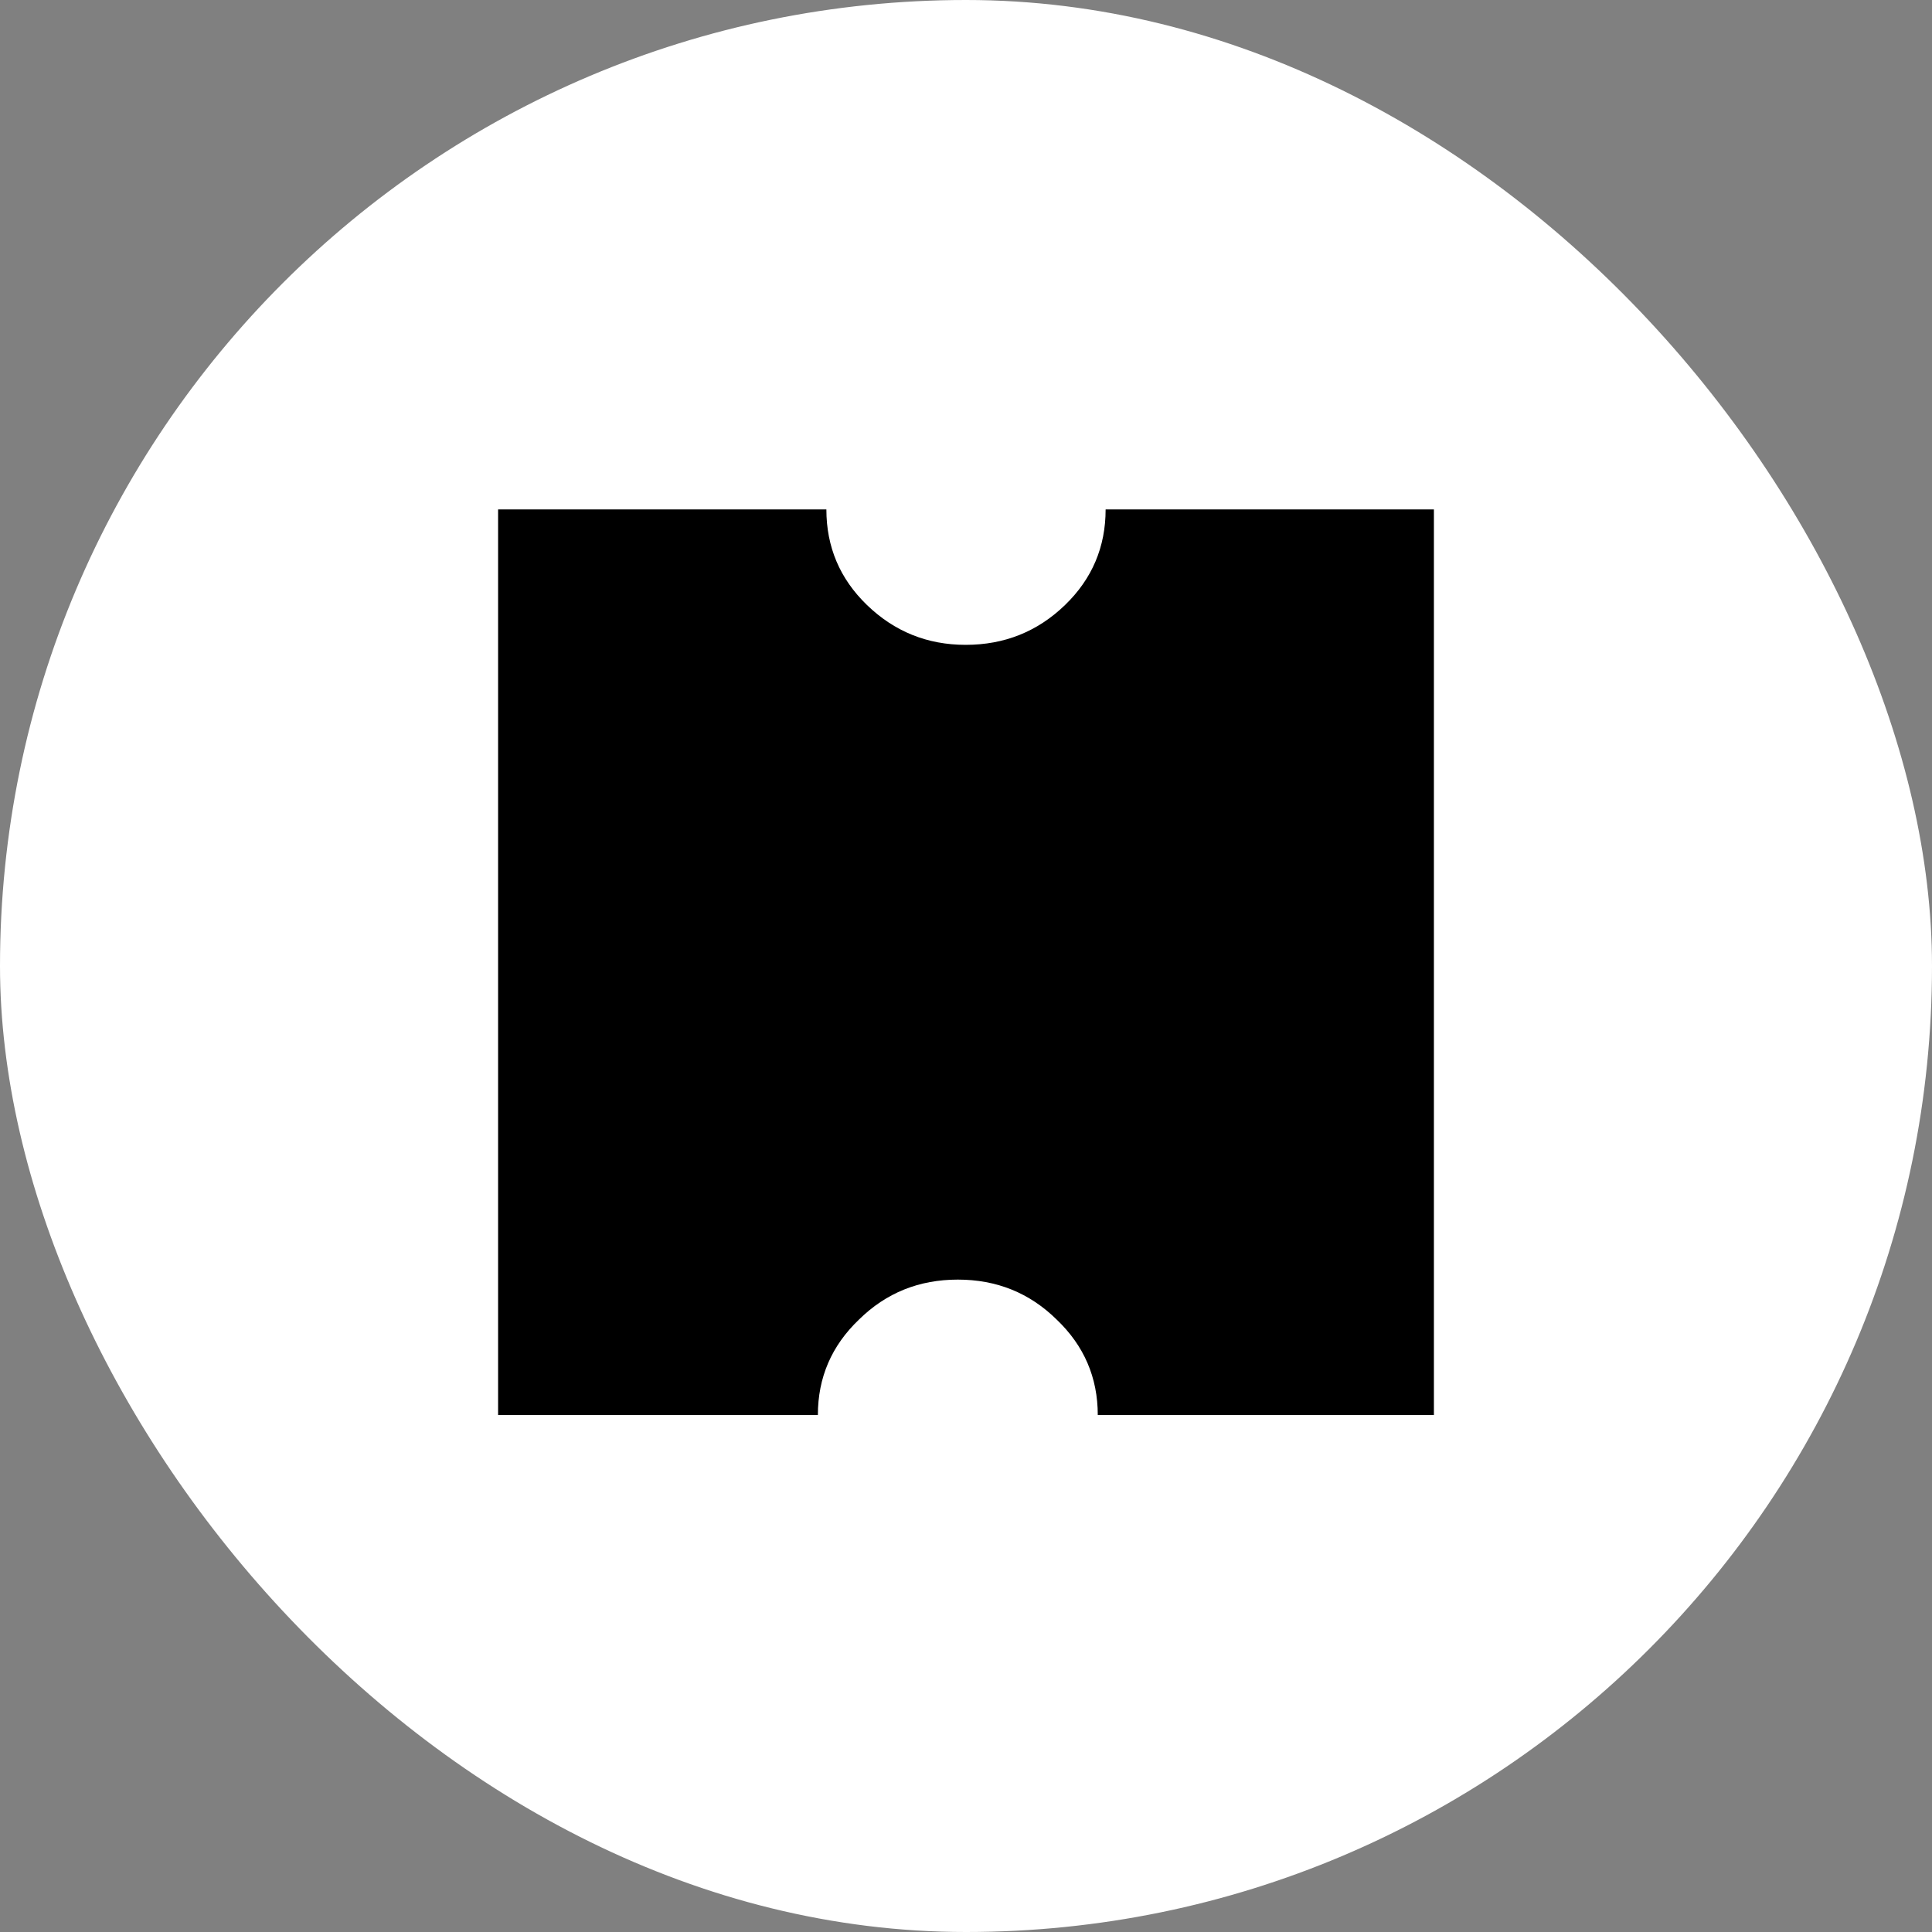
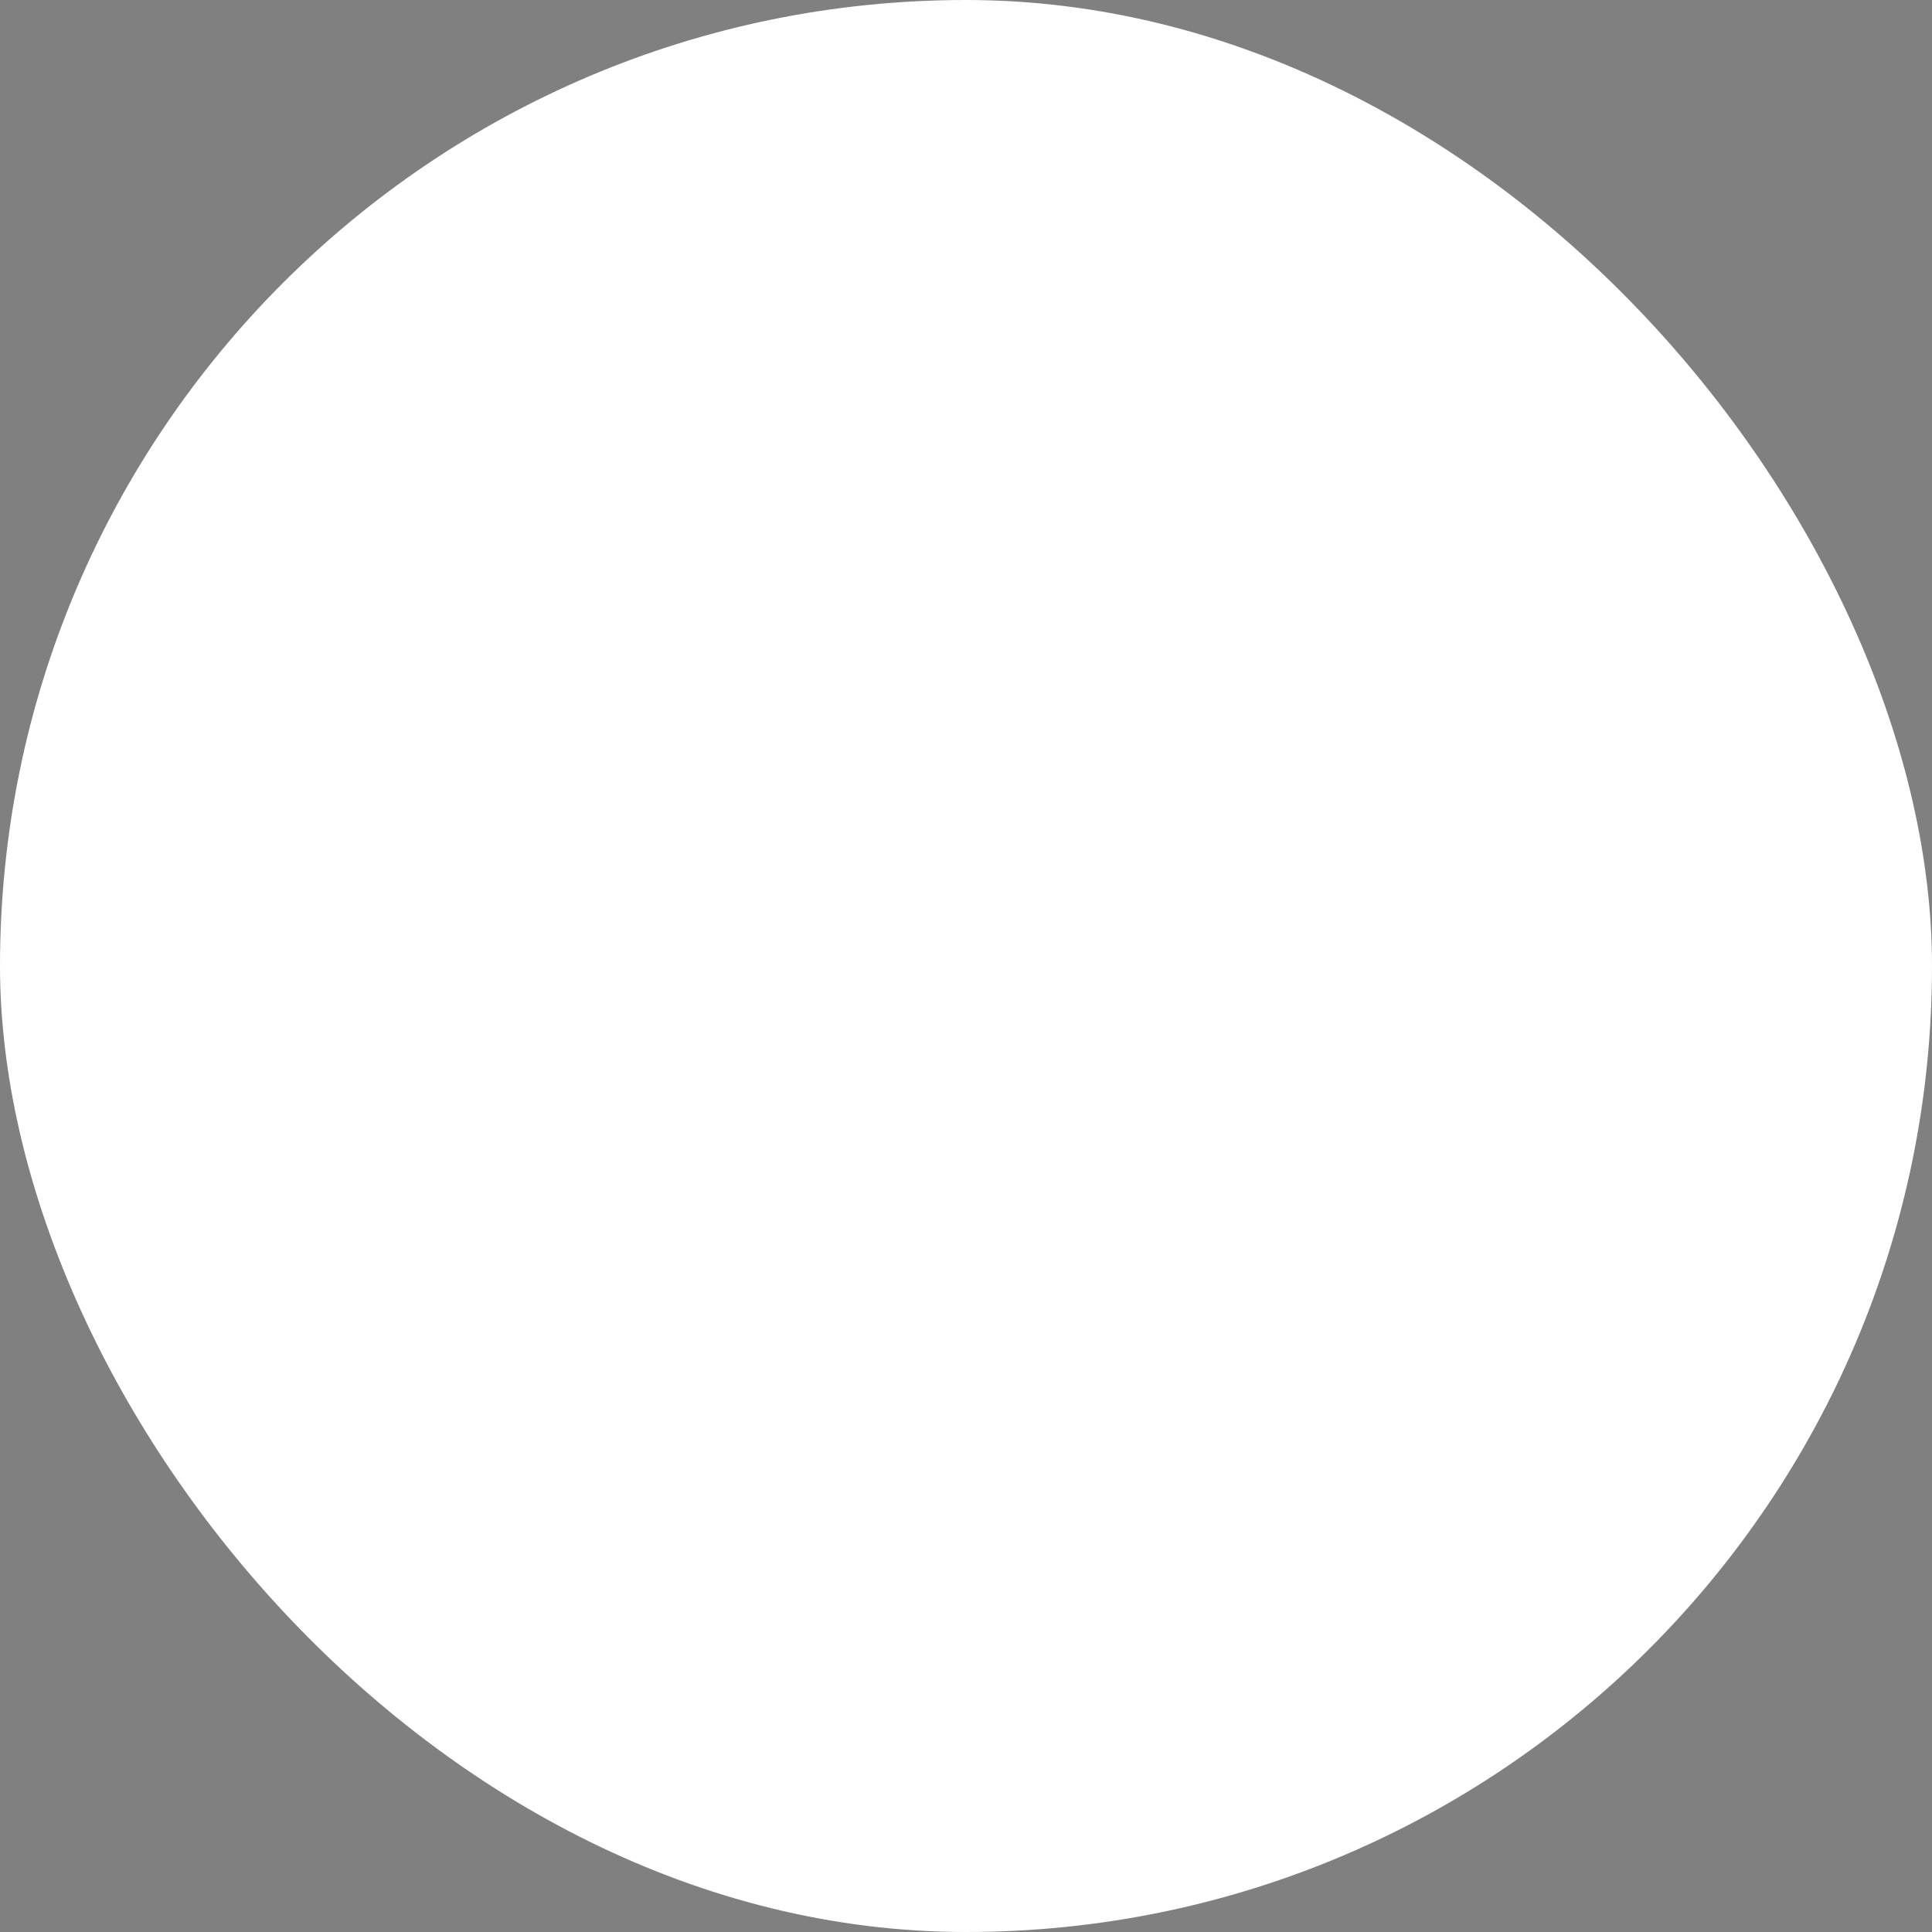
<svg xmlns="http://www.w3.org/2000/svg" width="512" height="512" viewBox="0 0 512 512" fill="none">
  <rect x="0" y="0" width="512" height="512" fill="#808080" stroke="none" />
  <rect width="512" height="512" rx="256" fill="white" />
-   <path d="M293.001 135H380V375H290.921C290.921 365.049 287.282 356.607 280.003 349.675C272.84 342.631 264.116 339.109 253.834 339.109C243.551 339.109 234.828 342.631 227.665 349.675C220.386 356.607 216.746 365.049 216.746 375H132V135H218.999C218.999 144.951 222.581 153.393 229.744 160.325C237.023 167.369 245.746 170.891 255.913 170.891C266.196 170.891 274.977 167.369 282.256 160.325C289.419 153.393 293.001 144.951 293.001 135Z" fill="black" />
</svg>